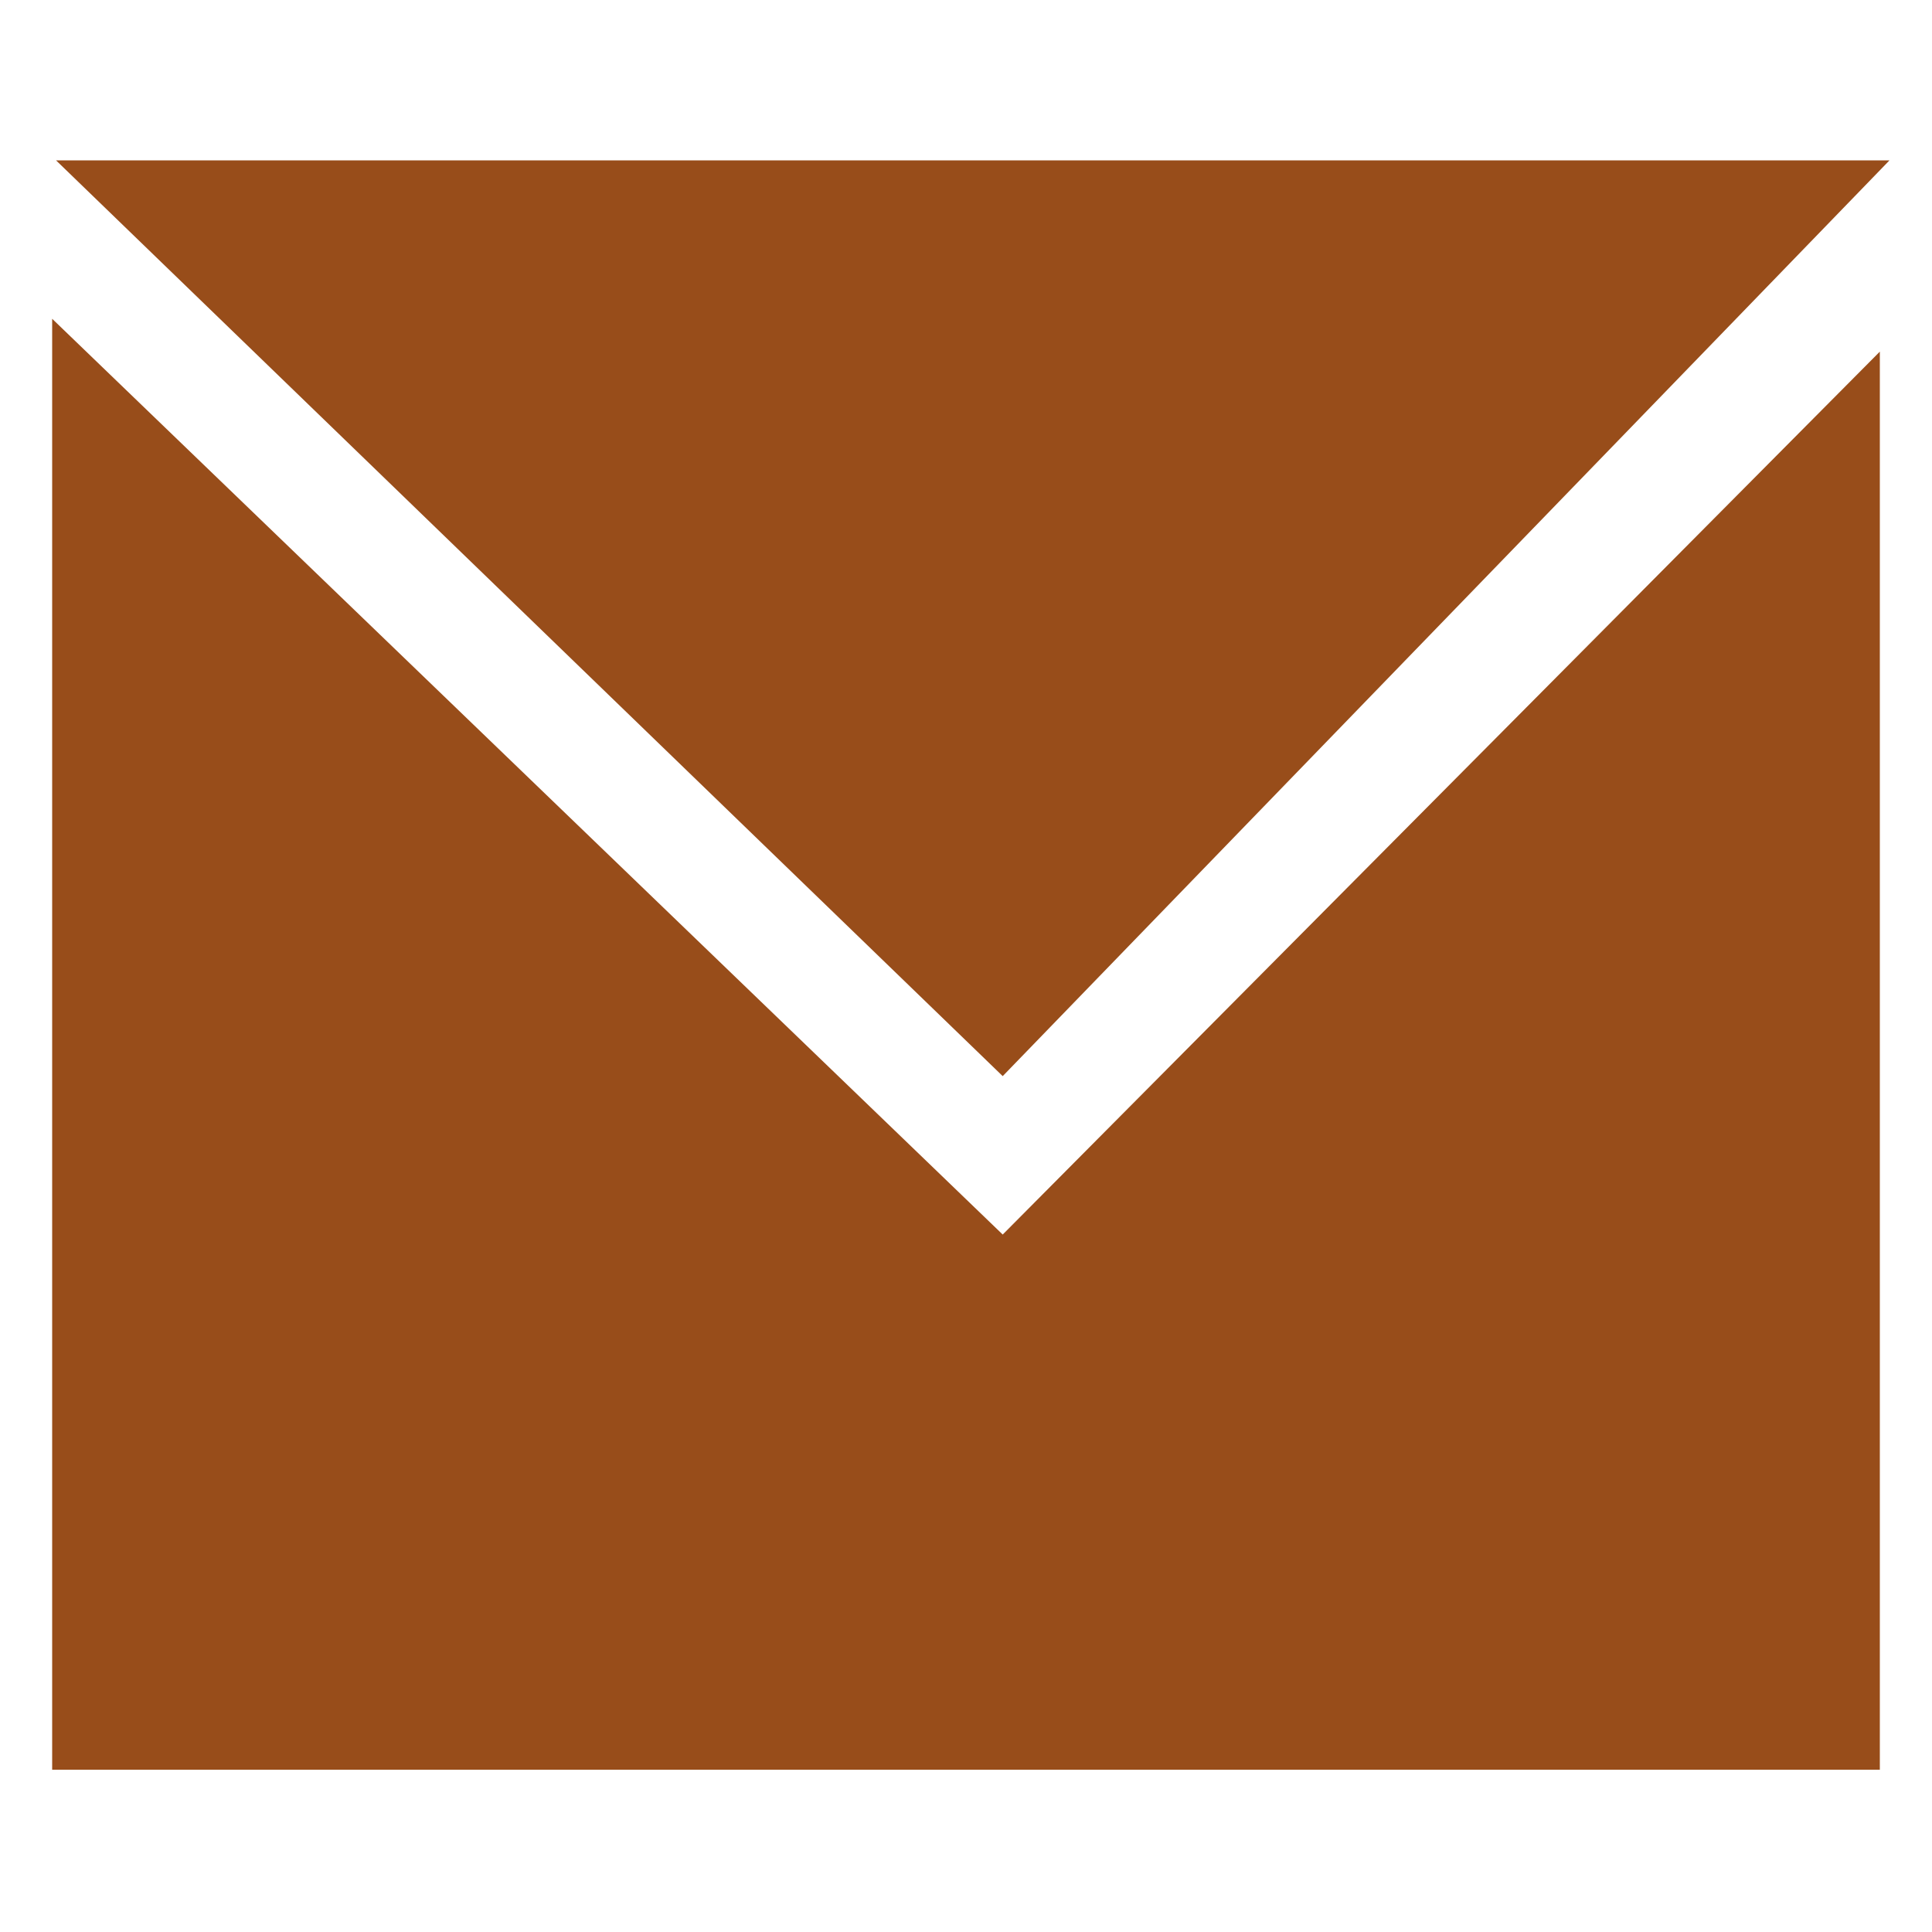
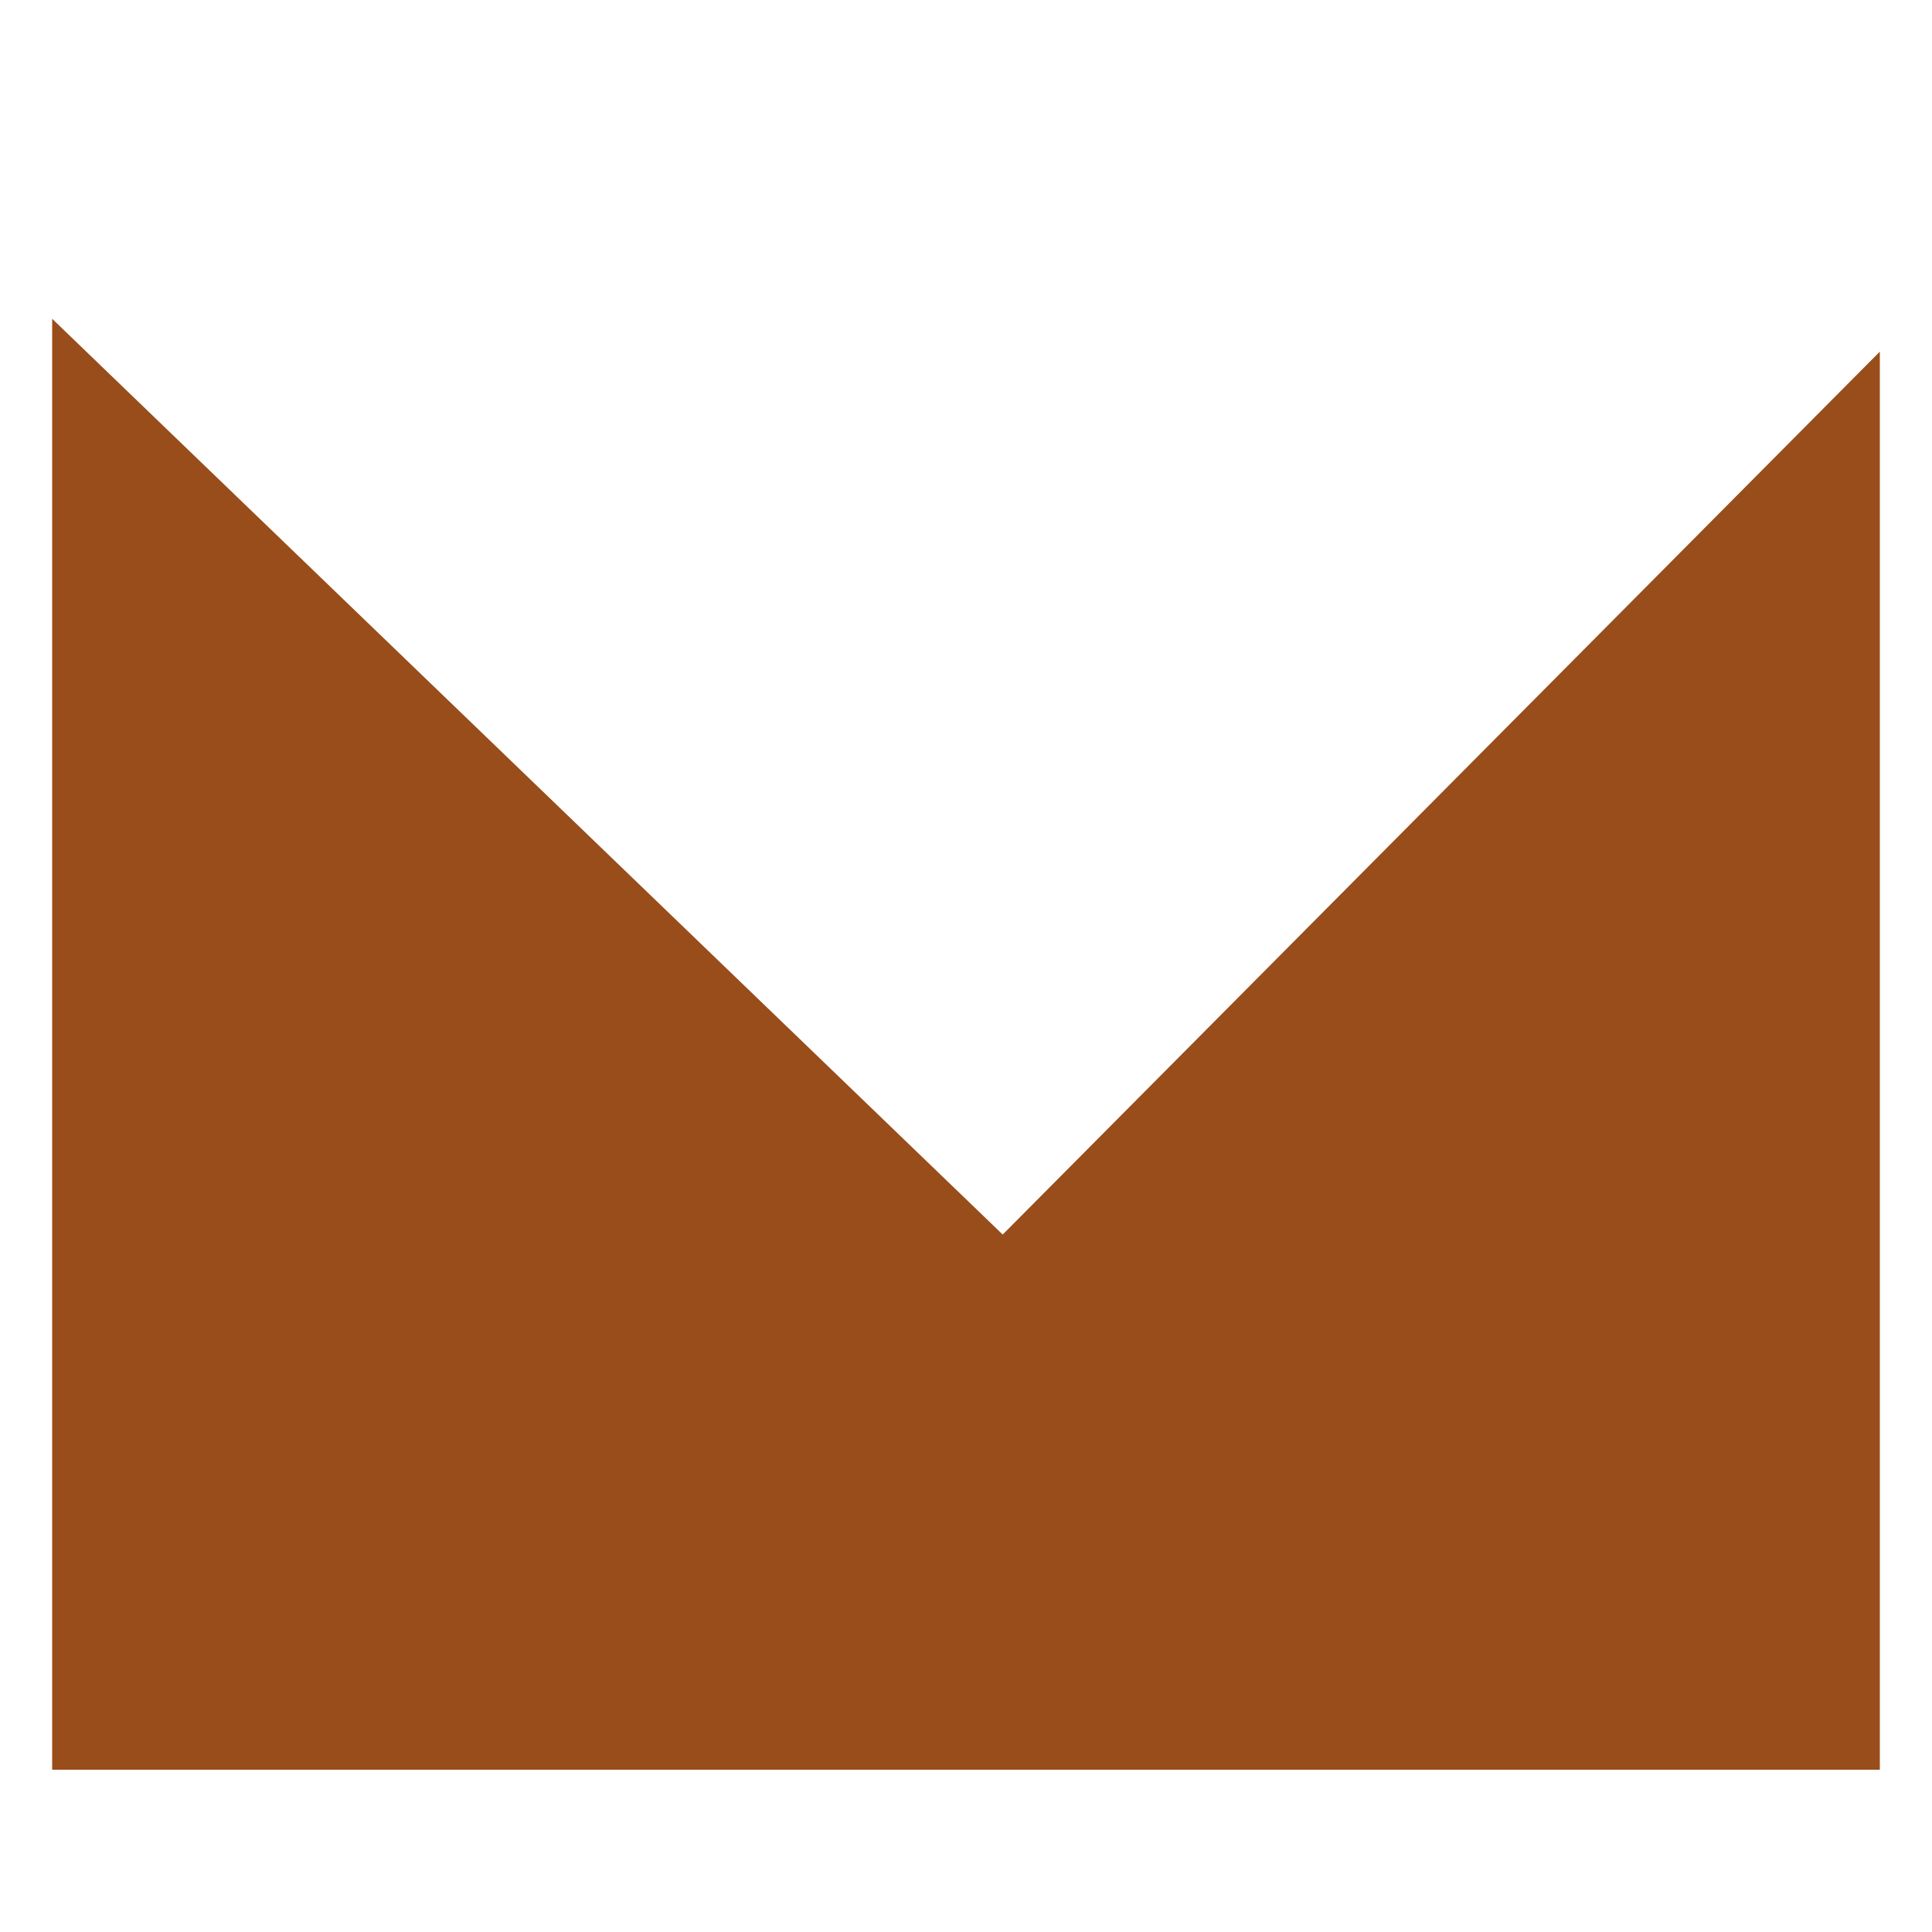
<svg xmlns="http://www.w3.org/2000/svg" version="1.1" id="Слой_1" x="0px" y="0px" viewBox="0 0 100 100" style="enable-background:new 0 0 100 100;" xml:space="preserve">
  <style type="text/css"> .st0{fill:#DCB89A;} .st1{fill:#1D1D1B;} .st2{fill:#984D1A;} .st3{fill:#FFFFFF;} .st4{opacity:0.5;} .st5{opacity:0.99;fill:#FFFFFF;} .st6{fill:none;stroke:#984D1A;stroke-width:14.173;stroke-miterlimit:10;} .st7{fill:none;stroke:#984D1A;stroke-width:11.339;stroke-miterlimit:10;} .st8{fill:none;stroke:#000000;stroke-width:11.339;stroke-miterlimit:10;} .st9{fill:none;stroke:#DCB89A;stroke-width:11.339;stroke-miterlimit:10;} .st10{fill:#DDB99B;} .st11{fill:none;stroke:#984D1A;stroke-width:9.921;stroke-miterlimit:10;} .st12{fill:none;stroke:#000000;stroke-width:9.921;stroke-miterlimit:10;} .st13{fill:none;stroke:#DCB89A;stroke-width:4.252;stroke-miterlimit:10;} .st14{clip-path:url(#SVGID_2_);fill:none;stroke:#984D1A;stroke-width:4.252;stroke-miterlimit:10;} .st15{fill:none;stroke:#984D1A;stroke-width:4.252;stroke-miterlimit:10;} .st16{fill:none;stroke:#FF7029;stroke-width:0.85;stroke-miterlimit:10;} .st17{fill:none;stroke:#08AF93;stroke-width:0.85;stroke-miterlimit:10;} .st18{fill:#FFFFFF;stroke:#666666;stroke-width:0.567;stroke-miterlimit:10;} .st19{fill:none;stroke:#666666;stroke-width:0.567;stroke-miterlimit:10;} .st20{fill:#FFDEC3;} .st21{fill:#606060;} .st22{fill:none;stroke:#4D4D4D;stroke-width:0.567;stroke-miterlimit:10;} .st23{fill:#4D4D4D;} .st24{fill:none;stroke:#984D1A;stroke-width:2.268;stroke-miterlimit:10;} .st25{clip-path:url(#SVGID_4_);} .st26{fill:none;stroke:#DCB89A;stroke-width:2.268;stroke-miterlimit:10;} .st27{fill:none;stroke:#984D1A;stroke-width:0.567;stroke-miterlimit:10;} .st28{fill:none;stroke:#DCB89A;stroke-width:0.567;stroke-miterlimit:10;} .st29{fill:none;stroke:#4D4D4D;stroke-width:0.567;stroke-miterlimit:10;stroke-dasharray:1.991,1.991;} .st30{fill:none;stroke:#4D4D4D;stroke-width:0.567;stroke-miterlimit:10;stroke-dasharray:1.9,1.9;} .st31{fill:none;stroke:#4D4D4D;stroke-width:0.567;stroke-miterlimit:10;stroke-dasharray:1.986,1.986;} .st32{fill:none;stroke:#4D4D4D;stroke-width:0.567;stroke-miterlimit:10;stroke-dasharray:1.79,1.79;} .st33{fill:none;stroke:#984D1A;stroke-width:0.567;stroke-miterlimit:10;stroke-dasharray:1.967,1.967;} .st34{fill:#E1E2E0;} .st35{fill:#FFFFFF;stroke:#4D4D4D;stroke-width:0.567;stroke-miterlimit:10;stroke-dasharray:1.984,1.984;} .st36{fill:none;stroke:#DCB89A;stroke-width:0.85;stroke-miterlimit:10;} .st37{fill:none;stroke:#984D1A;stroke-width:0.85;stroke-miterlimit:10;stroke-dasharray:1.984,1.984;} .st38{fill:none;stroke:#4D4D4D;stroke-width:0.567;stroke-miterlimit:10;stroke-dasharray:1.984,1.984;} </style>
  <g>
-     <polygon class="st2" points="97.8,8.3 2.9,8.3 51.9,55.7 " />
    <polygon class="st2" points="51.9,63.9 2.7,16.5 2.7,91.6 97.3,91.6 97.3,18.2 " />
  </g>
</svg>